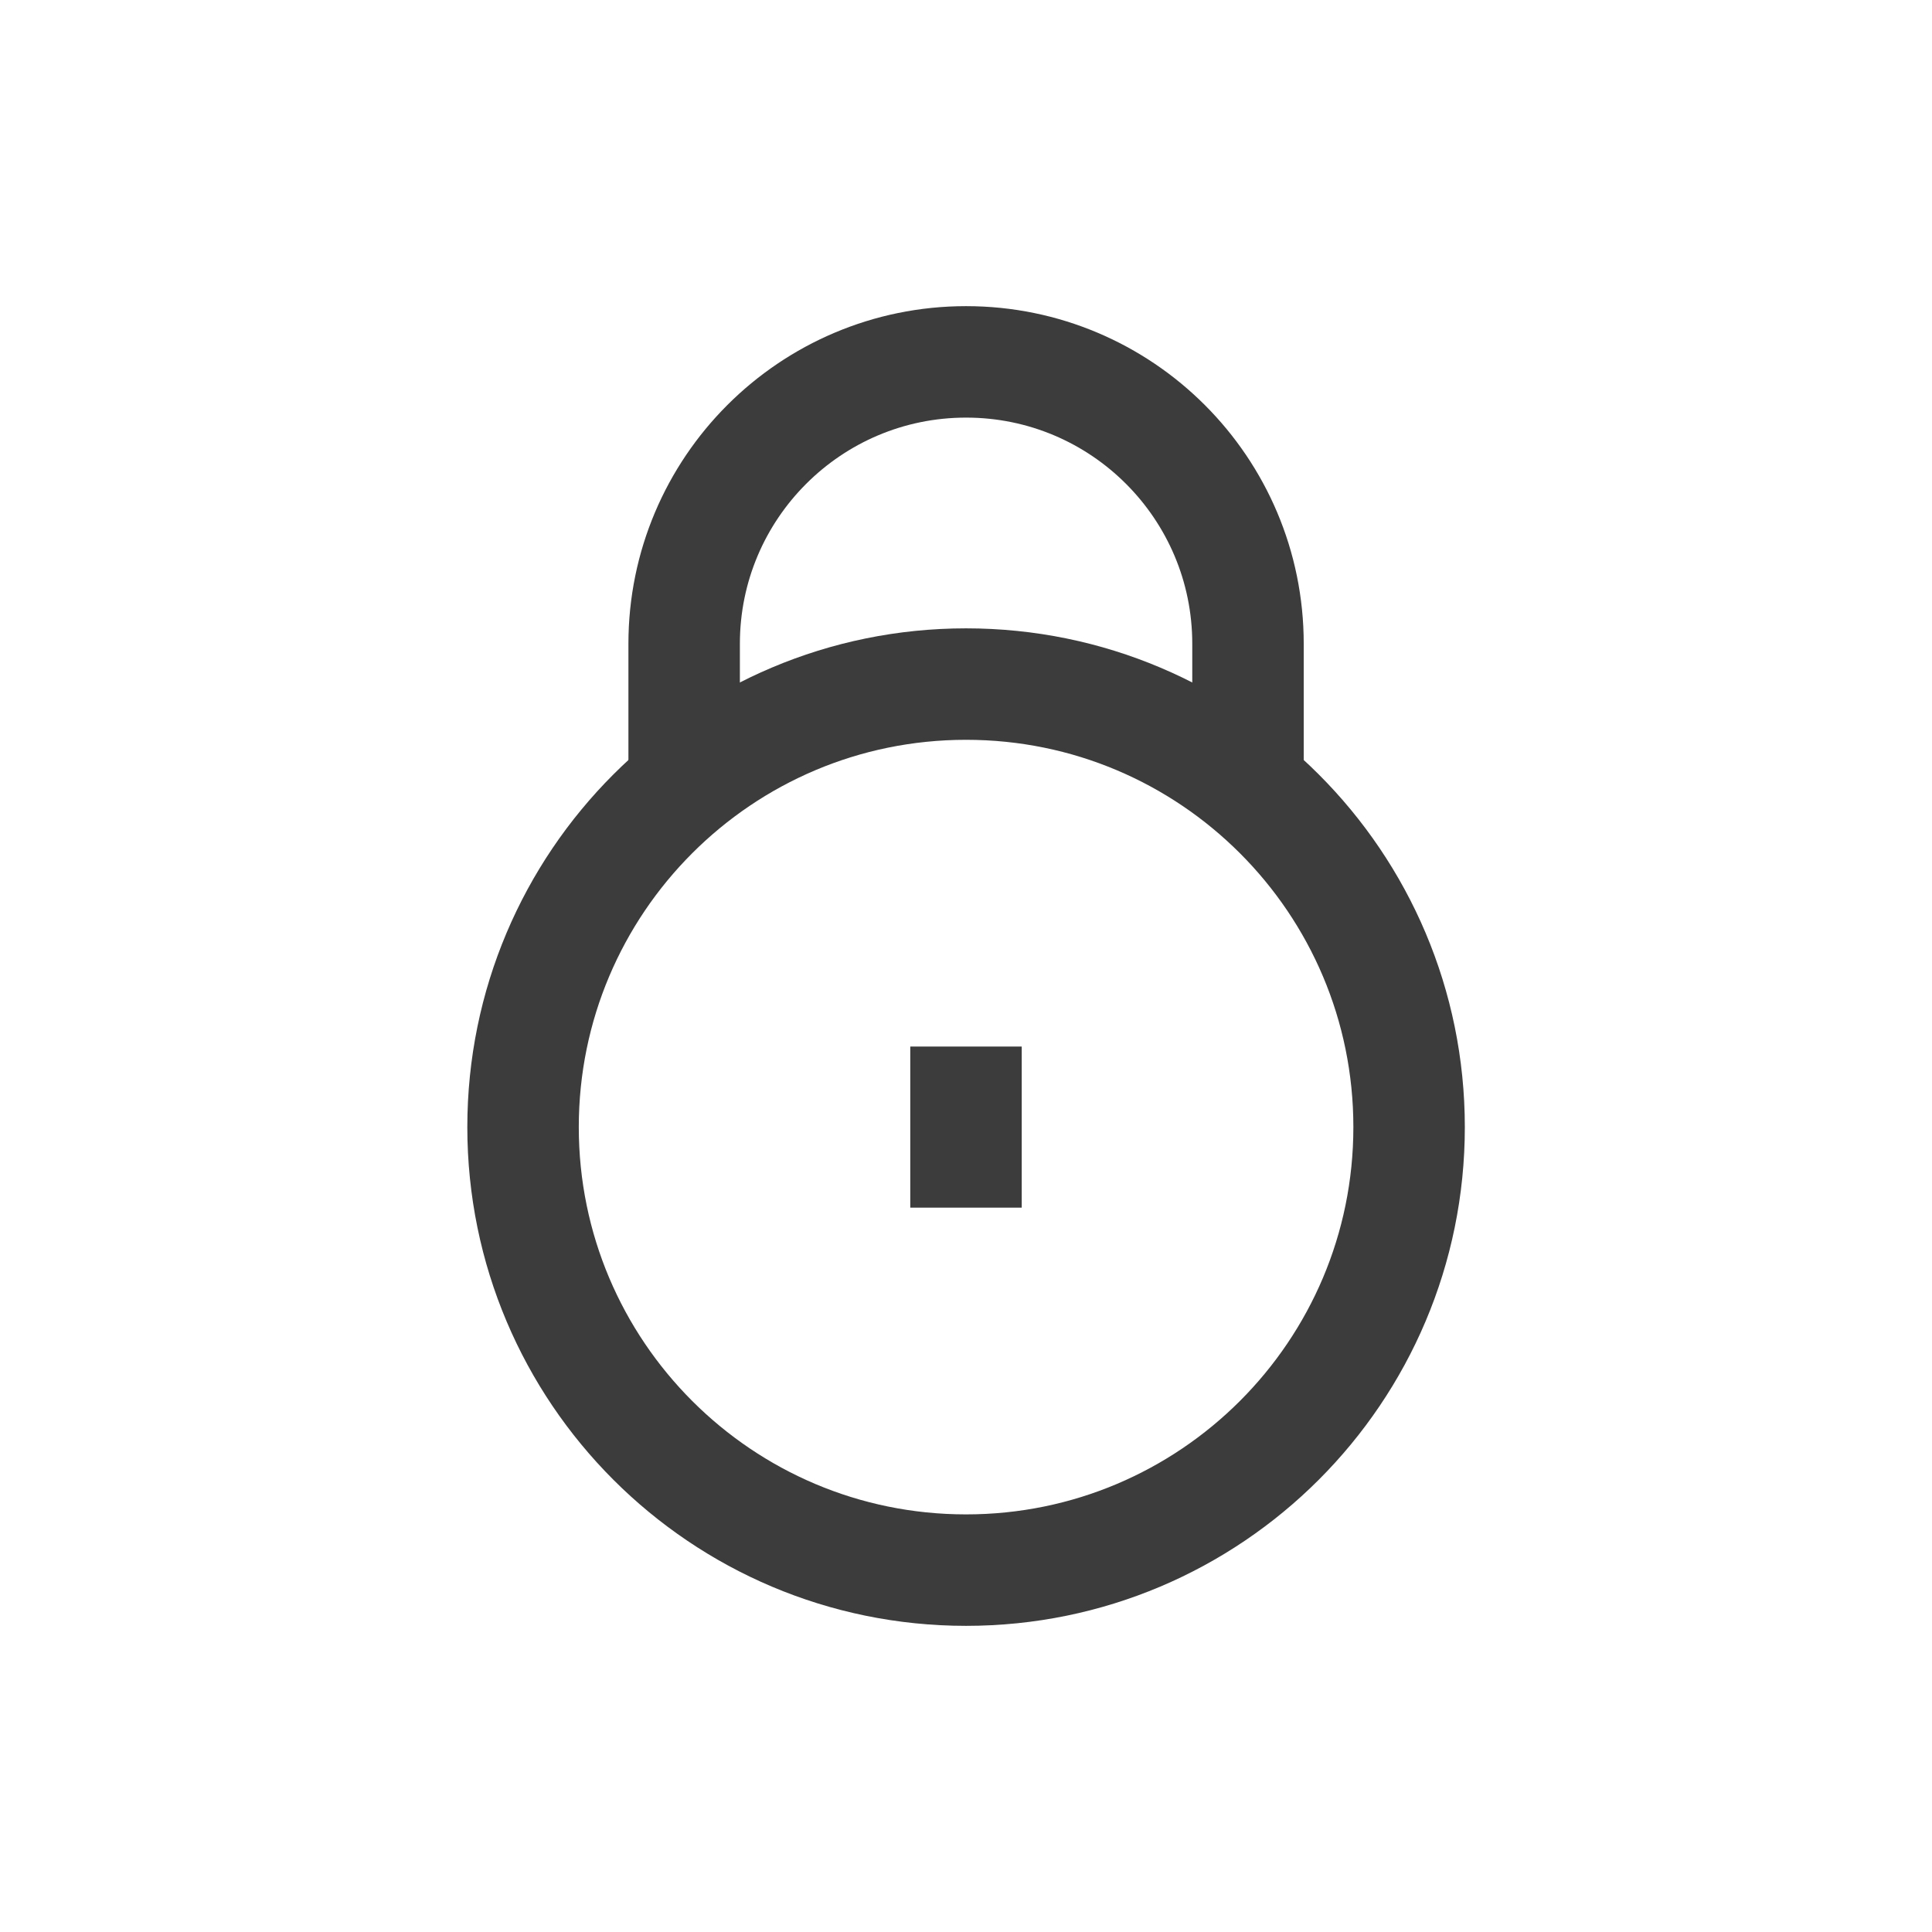
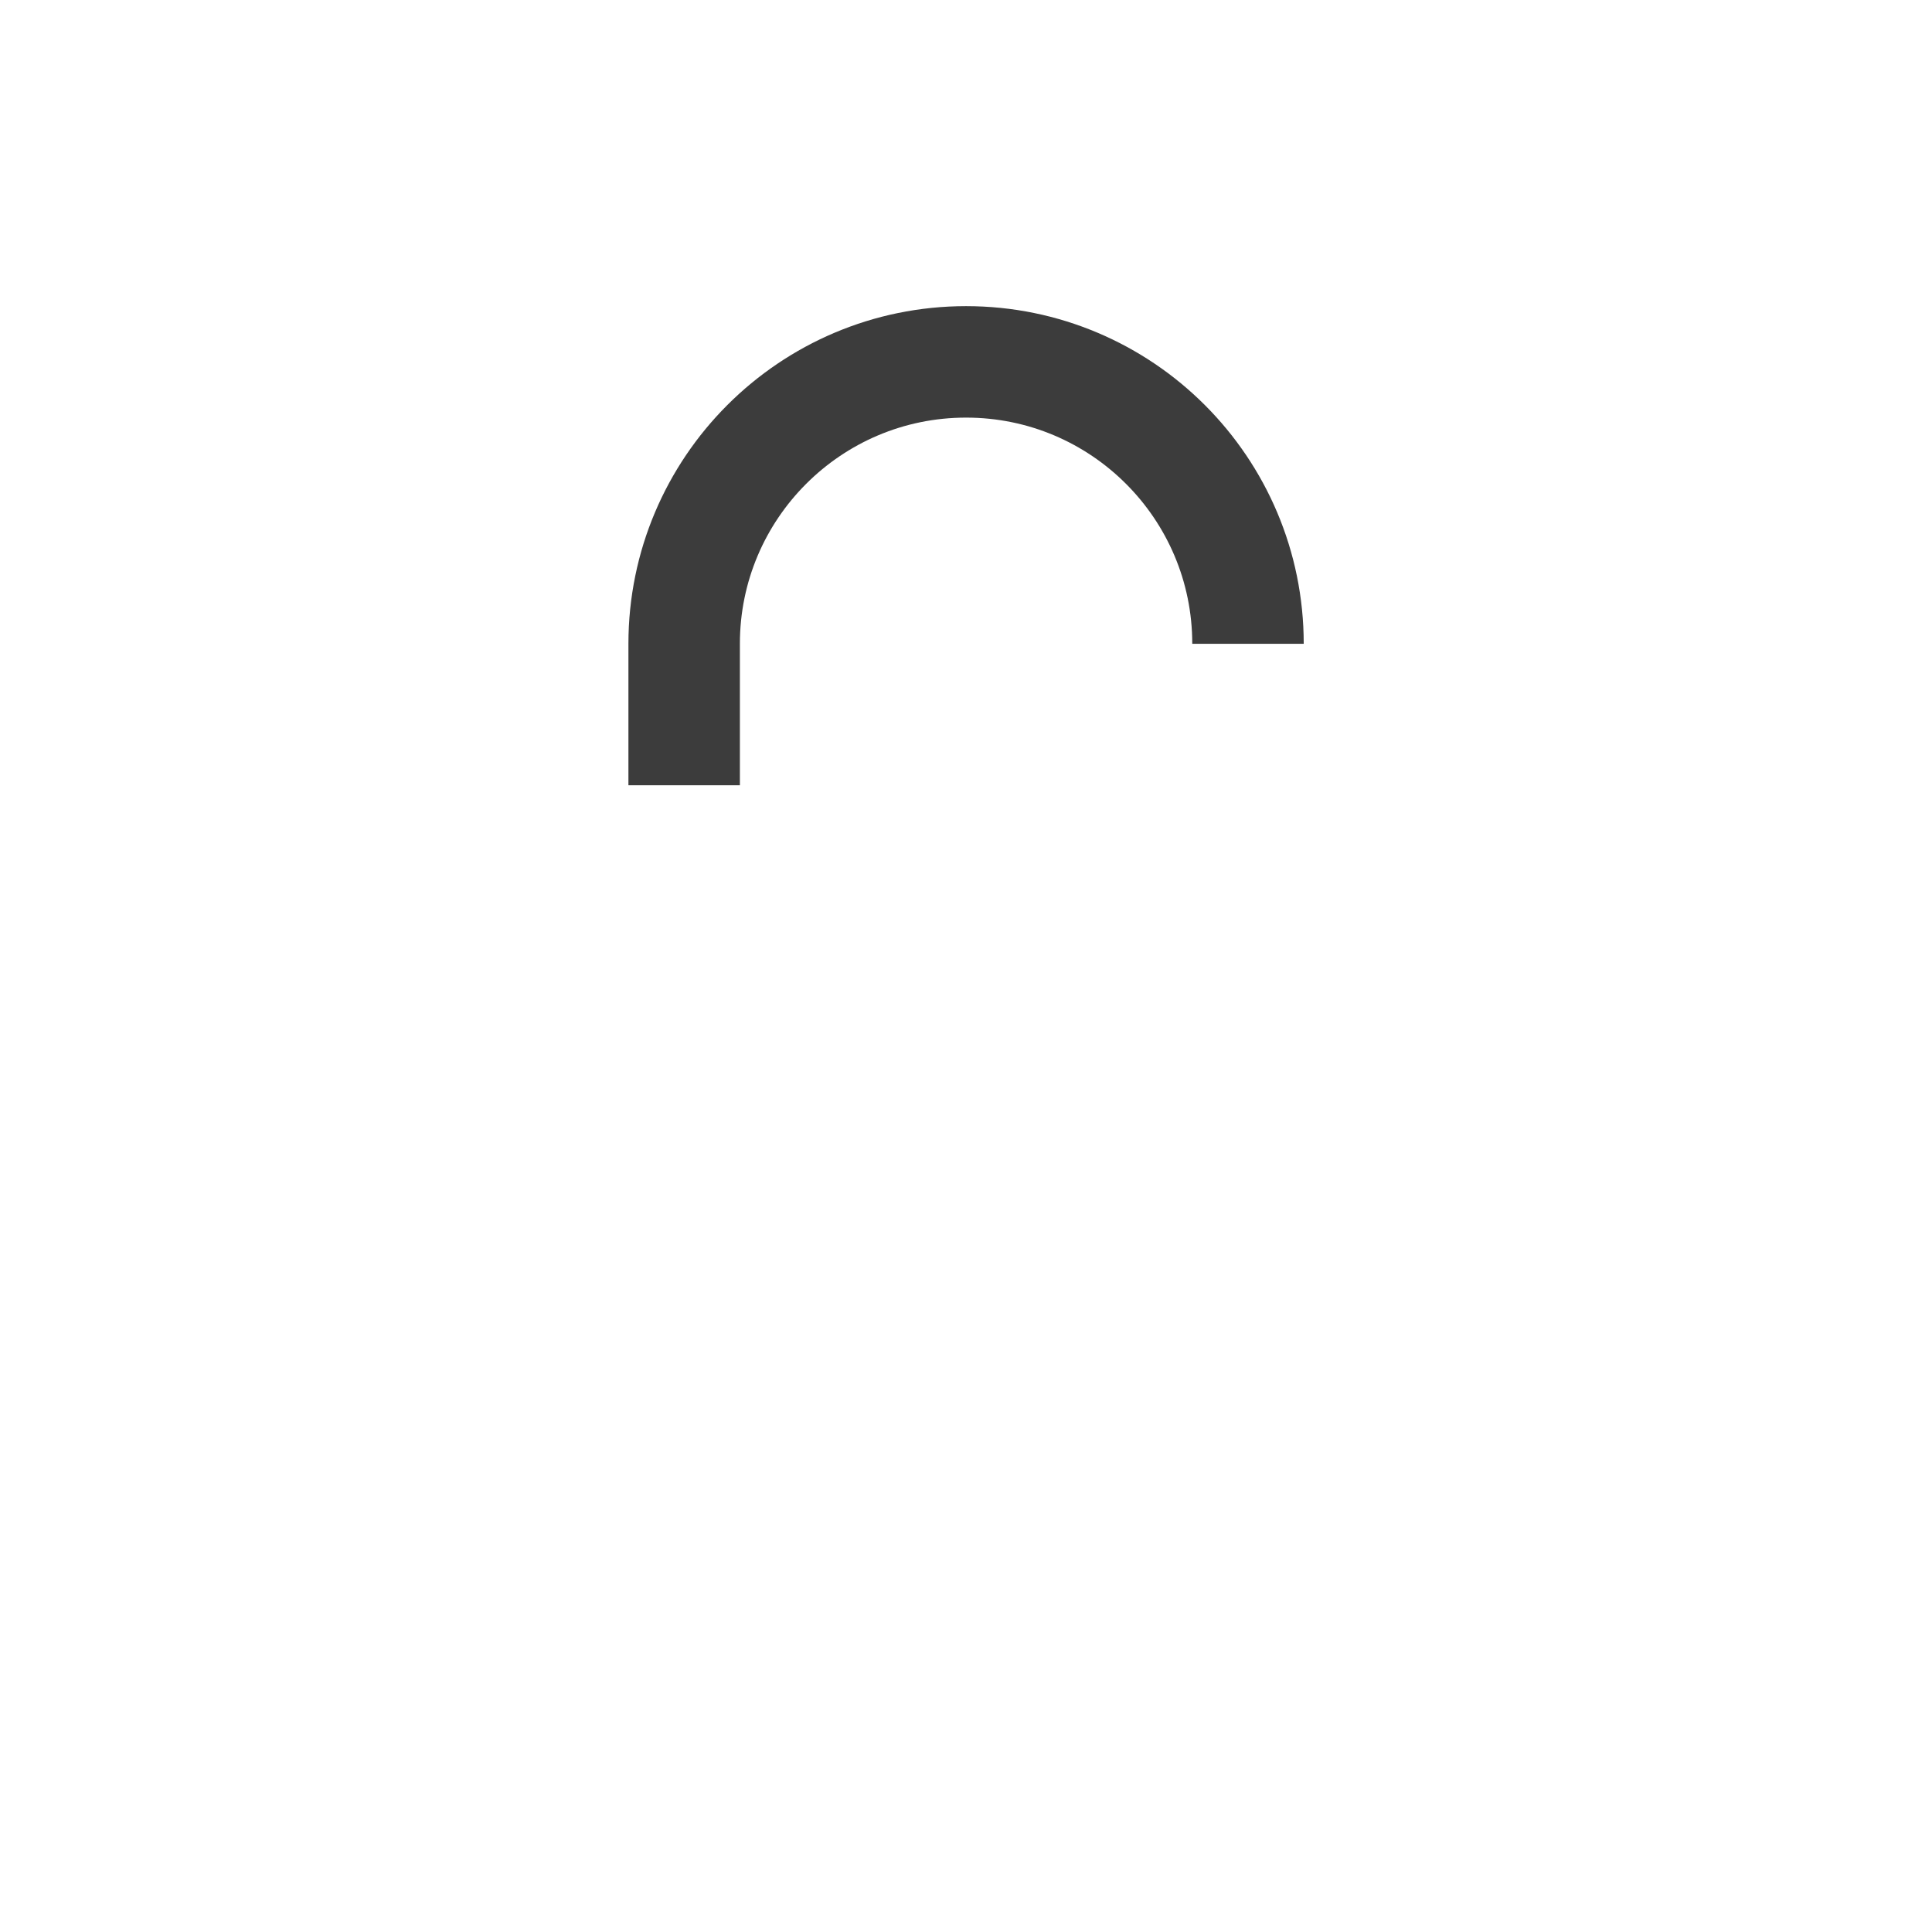
<svg xmlns="http://www.w3.org/2000/svg" width="26" height="26" viewBox="0 0 26 26" fill="none">
  <g id="Regular / lock-4">
    <g id="lock-4">
-       <path id="Oval" fill-rule="evenodd" clip-rule="evenodd" d="M13.001 21.13C16.294 21.13 18.963 18.461 18.963 15.168C18.963 11.875 16.294 9.206 13.001 9.206C9.708 9.206 7.039 11.875 7.039 15.168C7.039 18.461 9.708 21.13 13.001 21.13Z" stroke="#3C3C3C" stroke-width="1.5" stroke-linejoin="round" />
-       <path id="Shape" d="M9.207 10.568V8.664C9.207 6.569 10.906 4.87 13.001 4.87C15.097 4.87 16.795 6.569 16.795 8.664V10.568" stroke="#3C3C3C" stroke-width="1.5" stroke-linejoin="round" />
-       <path id="Shape_2" d="M13 14.084V16.252" stroke="#3C3C3C" stroke-width="1.5" />
+       <path id="Shape" d="M9.207 10.568V8.664C9.207 6.569 10.906 4.87 13.001 4.87C15.097 4.87 16.795 6.569 16.795 8.664" stroke="#3C3C3C" stroke-width="1.5" stroke-linejoin="round" />
    </g>
  </g>
</svg>